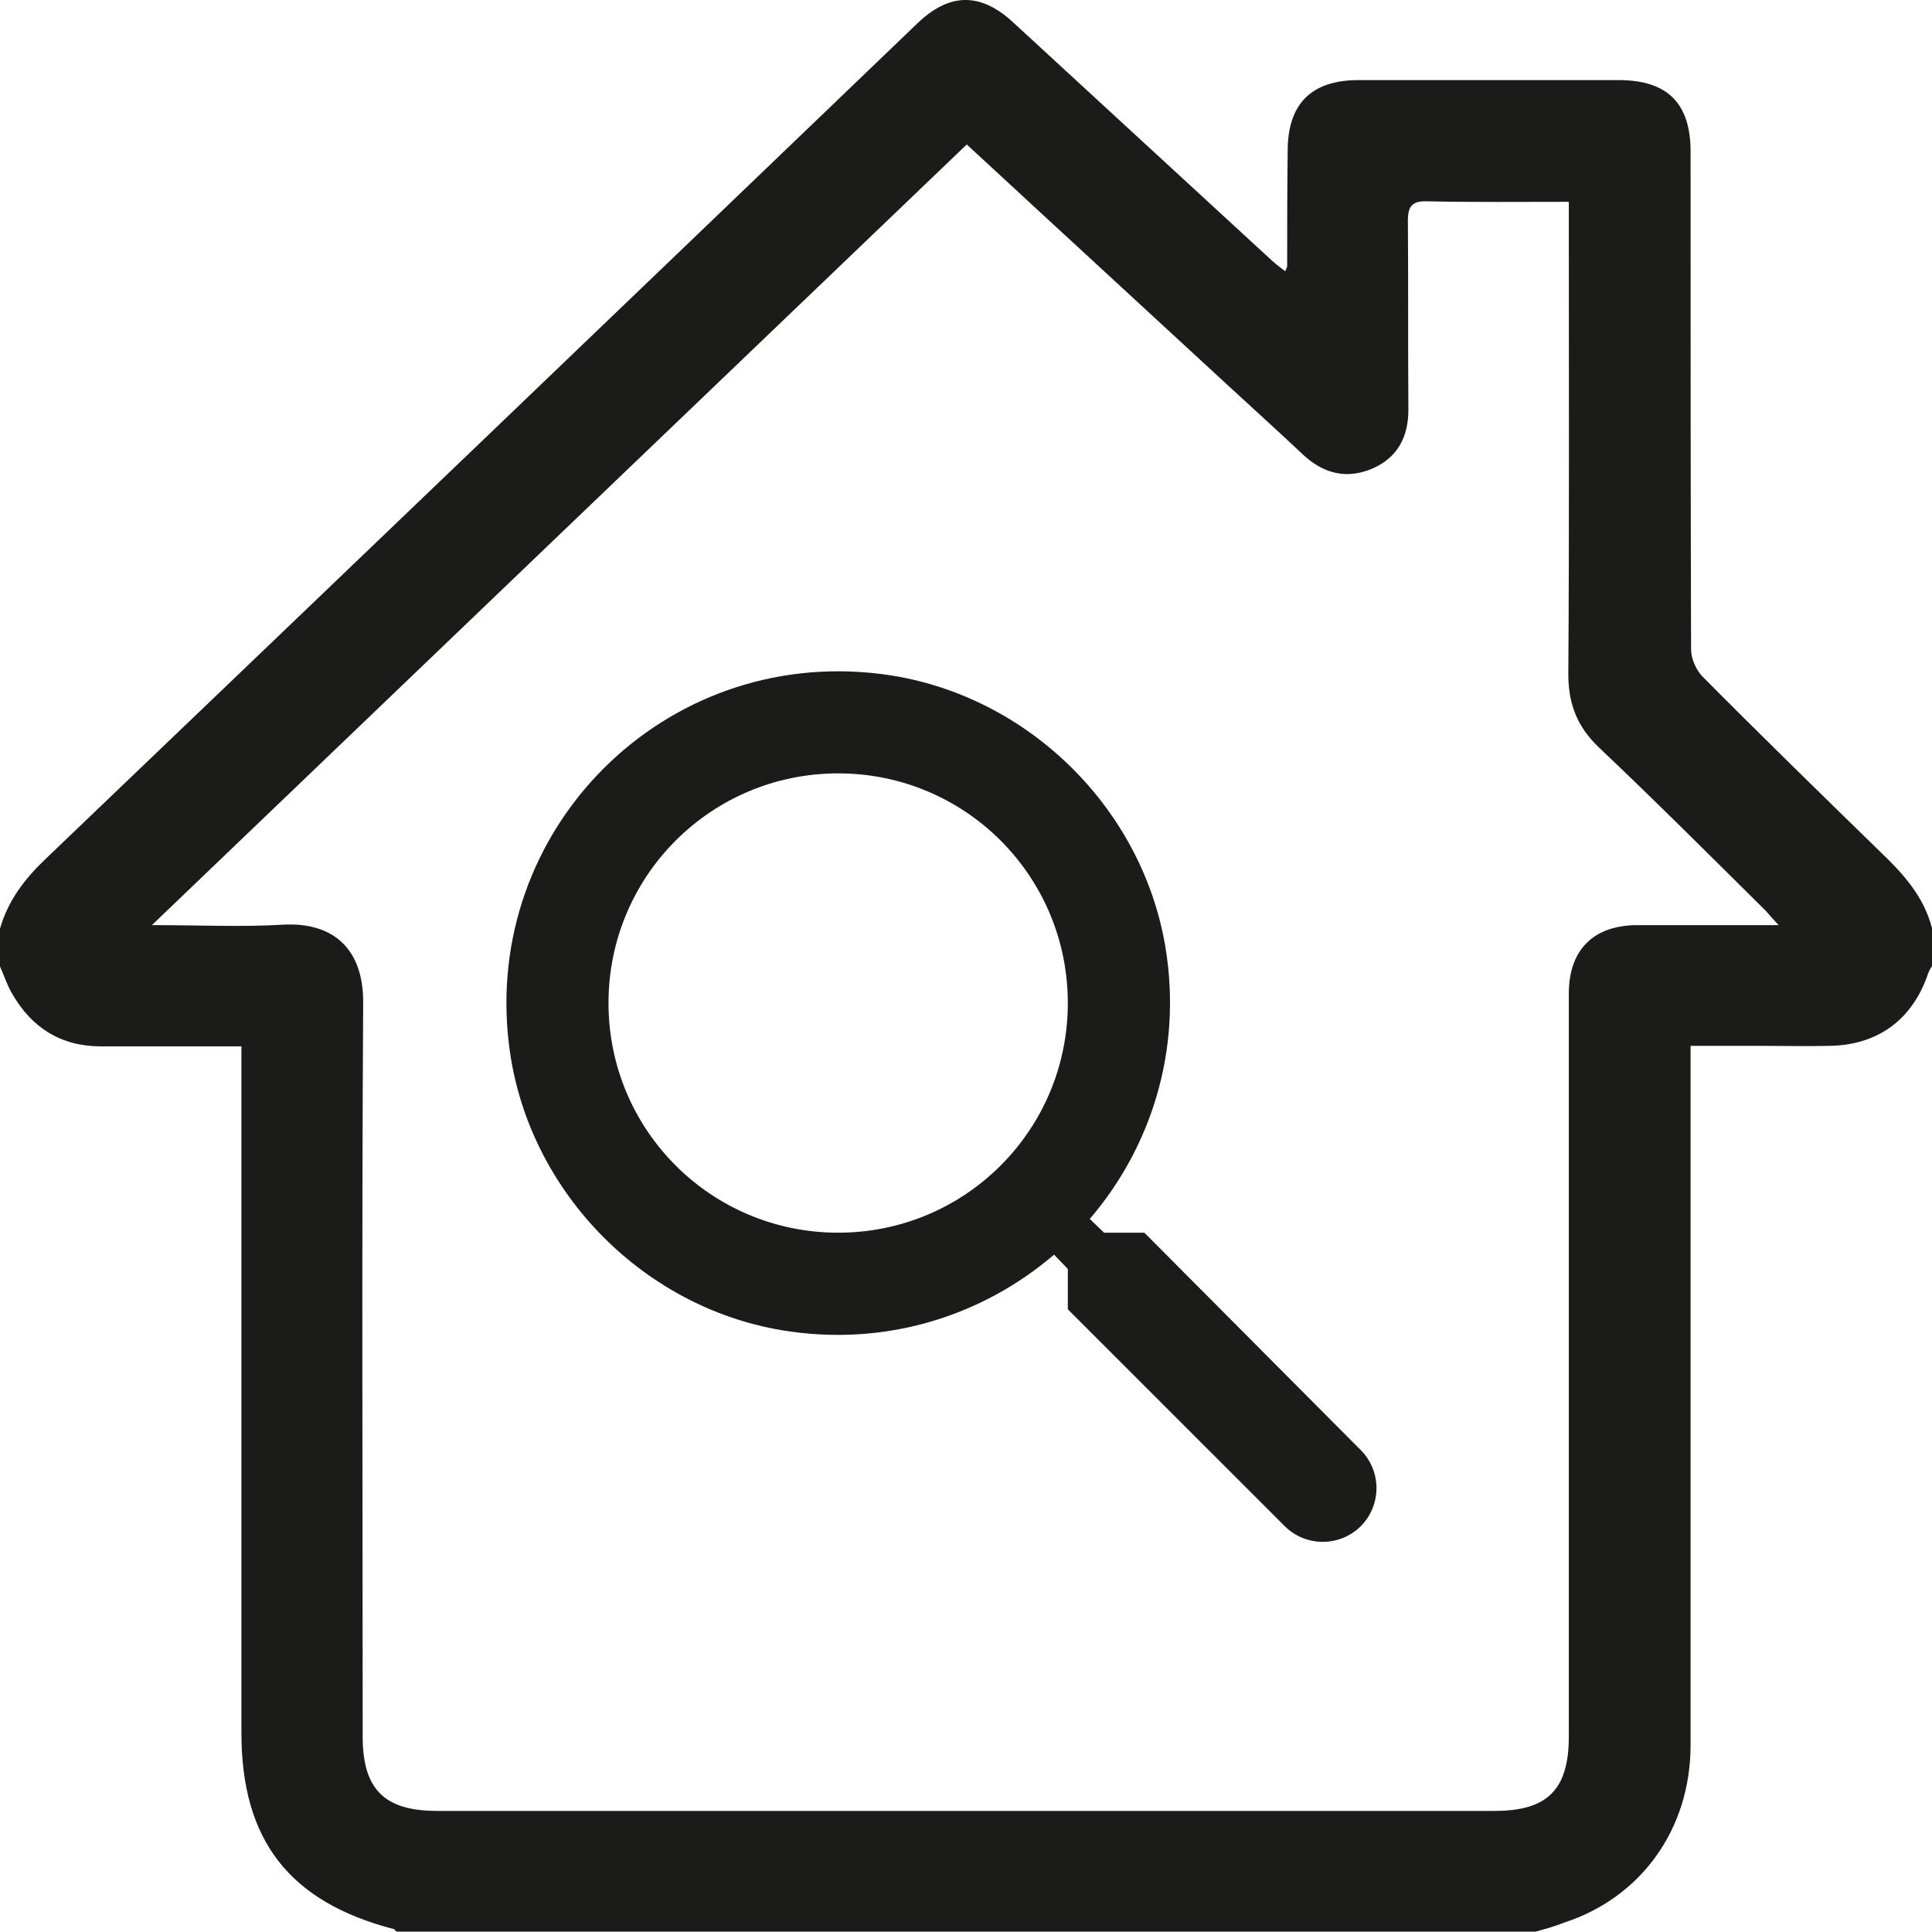
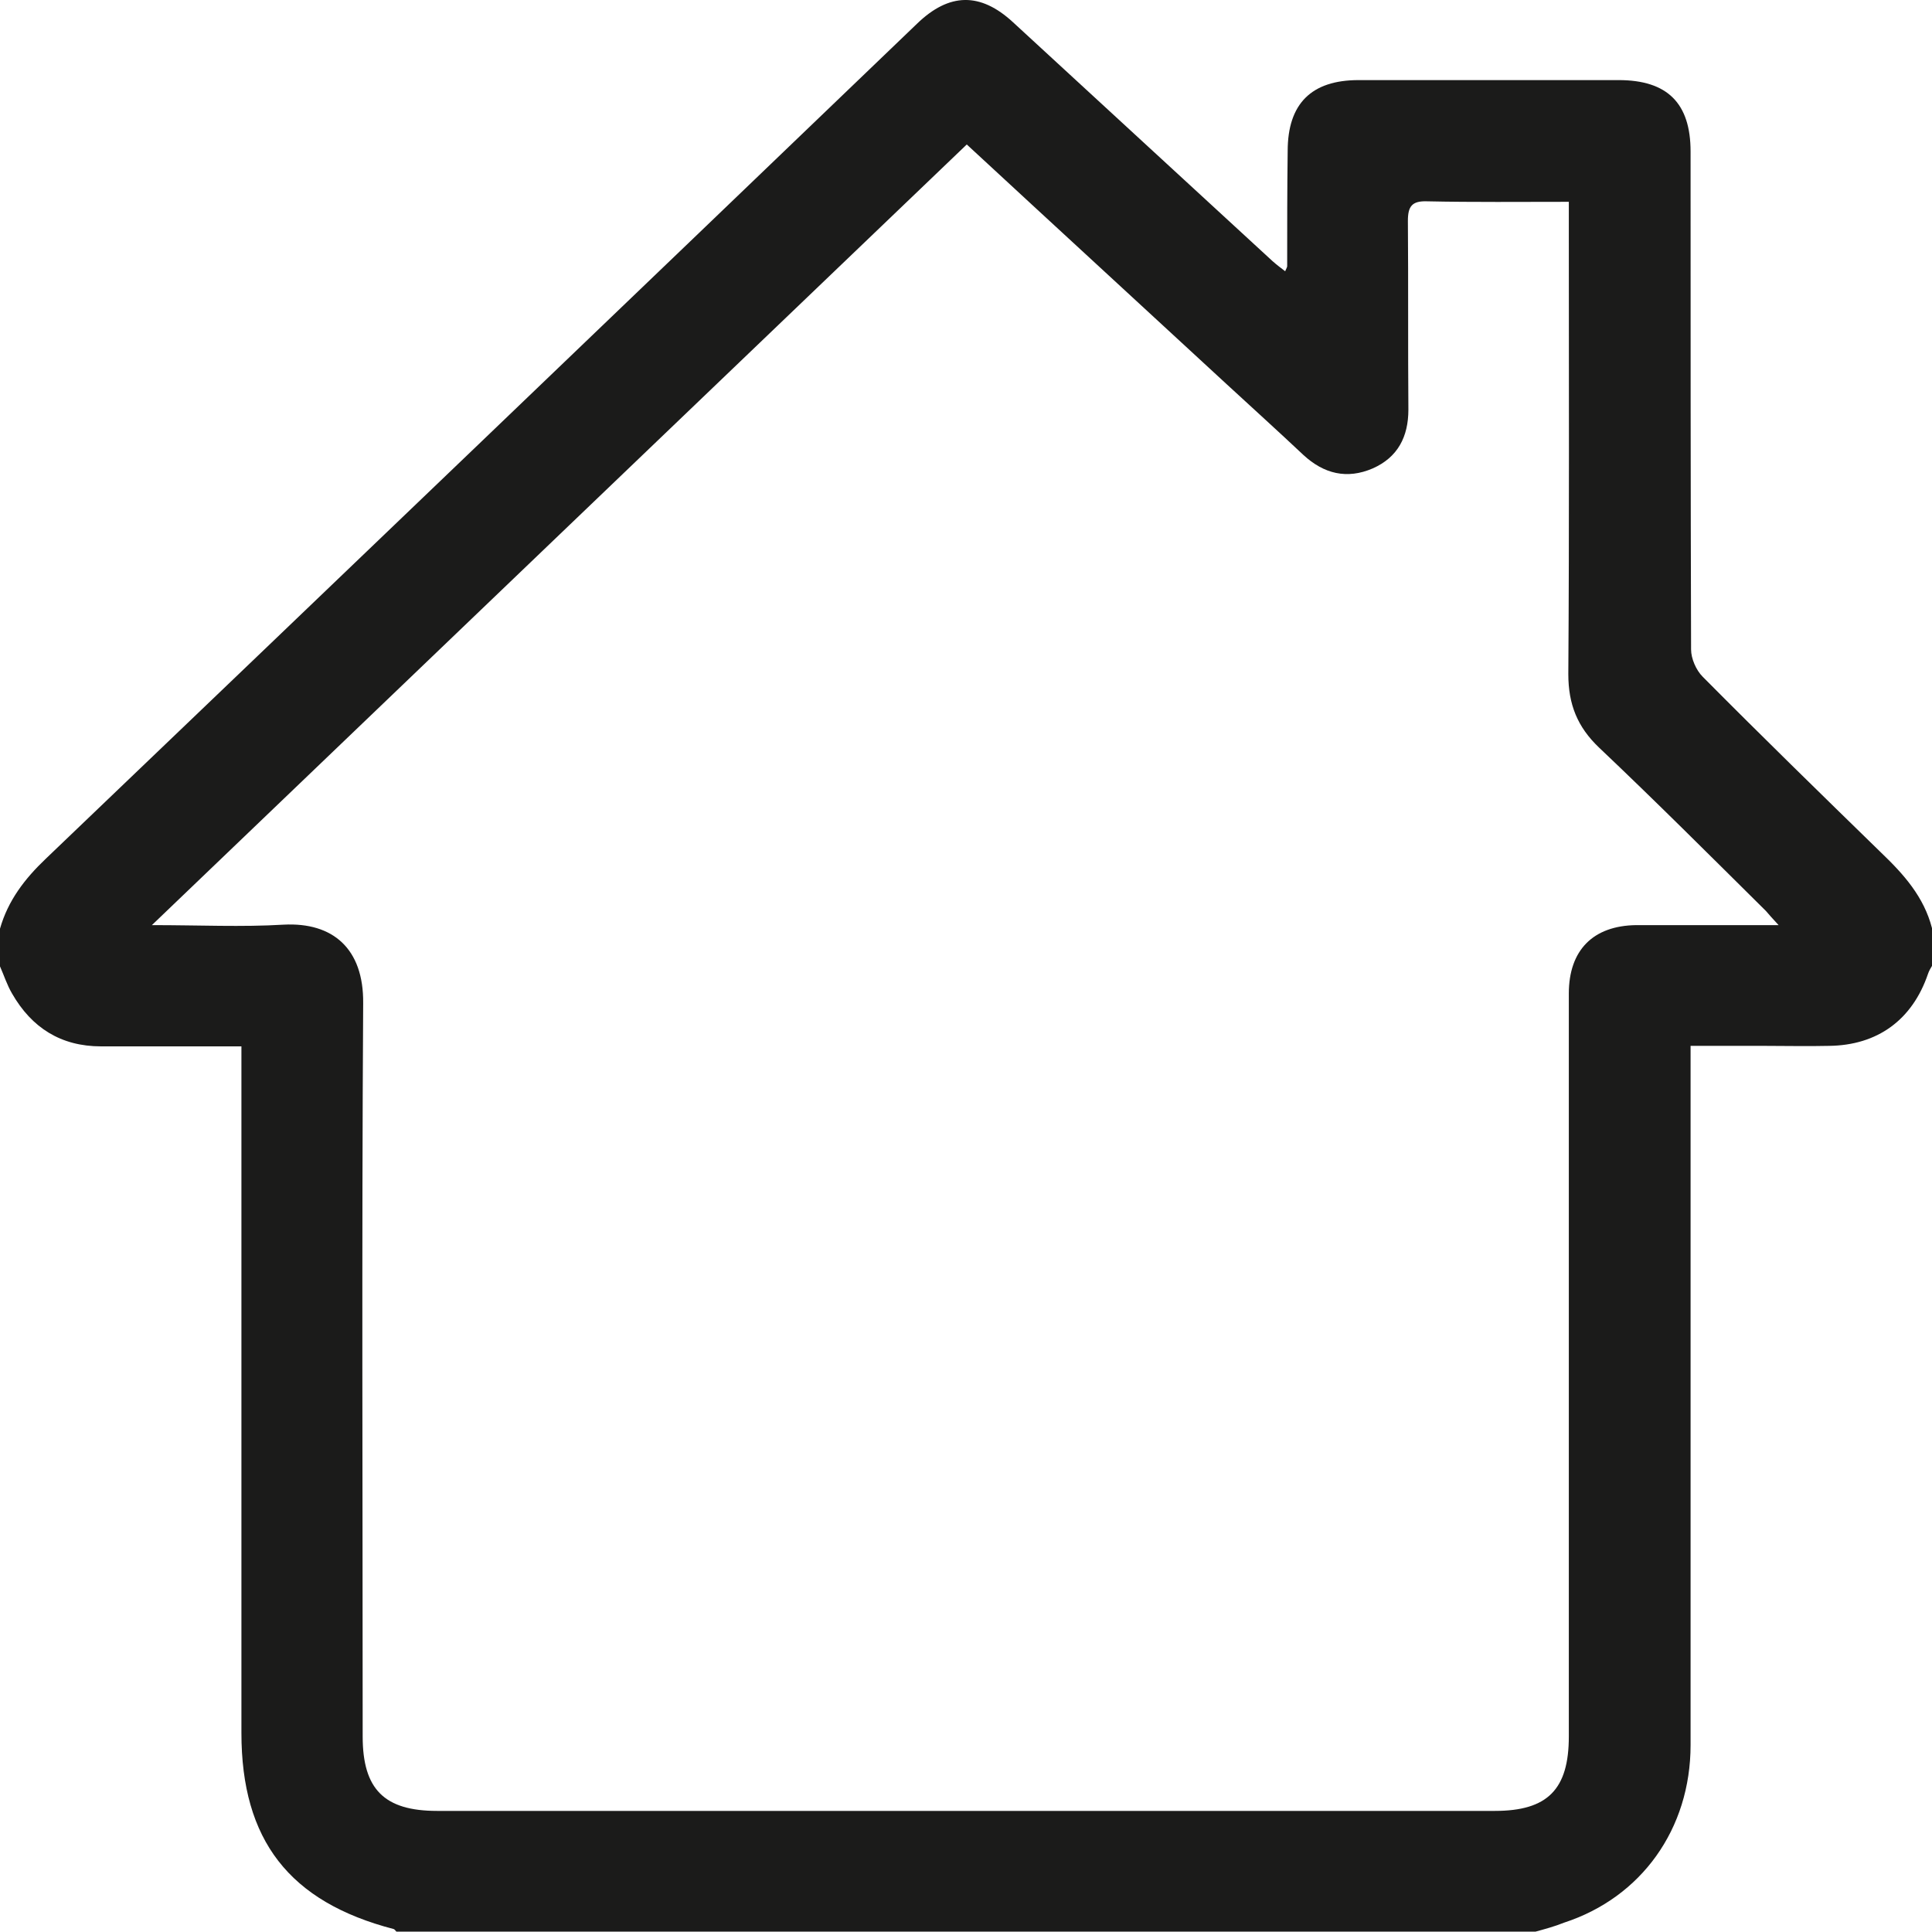
<svg xmlns="http://www.w3.org/2000/svg" width="50" height="50" viewBox="0 0 50 50" fill="none">
  <path d="M39.742 49.99C29.914 49.99 20.086 49.99 10.258 49.99C10.232 49.964 10.219 49.938 10.193 49.925C7.485 49.222 6.248 47.621 6.248 44.849C6.248 39.121 6.248 33.406 6.248 27.678C6.248 27.496 6.248 27.301 6.248 27.08C4.986 27.08 3.801 27.08 2.617 27.08C1.575 27.08 0.82 26.598 0.312 25.713C0.182 25.492 0.104 25.244 0 25.01C0 24.684 0 24.359 0 24.034C0.208 23.305 0.638 22.745 1.185 22.224C8.709 15.025 16.22 7.827 23.731 0.615C24.564 -0.192 25.371 -0.205 26.217 0.576C28.456 2.633 30.695 4.703 32.934 6.759C33.038 6.851 33.142 6.929 33.26 7.02C33.286 6.955 33.312 6.916 33.312 6.89C33.312 5.9 33.312 4.911 33.325 3.909C33.325 2.685 33.937 2.073 35.16 2.073C37.399 2.073 39.651 2.073 41.89 2.073C43.153 2.073 43.752 2.672 43.752 3.922C43.752 8.217 43.752 12.513 43.765 16.809C43.765 17.043 43.895 17.343 44.064 17.512C45.587 19.048 47.136 20.558 48.685 22.068C49.271 22.628 49.792 23.213 50 24.021C50 24.346 50 24.672 50 24.997C49.961 25.062 49.922 25.127 49.896 25.205C49.492 26.39 48.594 27.054 47.331 27.067C46.785 27.08 46.225 27.067 45.678 27.067C45.053 27.067 44.416 27.067 43.752 27.067C43.752 27.327 43.752 27.522 43.752 27.704C43.752 33.523 43.752 39.342 43.752 45.161C43.752 47.335 42.476 49.105 40.484 49.756C40.224 49.86 39.977 49.925 39.742 49.99ZM40.601 5.223C39.339 5.223 38.128 5.236 36.931 5.21C36.54 5.197 36.436 5.341 36.436 5.718C36.449 7.345 36.436 8.972 36.449 10.6C36.449 11.303 36.175 11.836 35.525 12.123C34.861 12.409 34.262 12.266 33.728 11.771C33.064 11.146 32.387 10.534 31.724 9.923C29.497 7.866 27.271 5.822 25.02 3.739C18.016 10.443 11.026 17.147 3.931 23.942C5.168 23.942 6.261 23.995 7.342 23.93C8.618 23.864 9.412 24.554 9.399 25.96C9.36 32.287 9.386 38.613 9.386 44.94C9.386 46.306 9.945 46.866 11.312 46.866C20.437 46.866 29.563 46.866 38.688 46.866C40.055 46.866 40.601 46.306 40.601 44.94C40.601 38.535 40.601 32.117 40.601 25.713C40.601 24.593 41.226 23.956 42.346 23.942C42.919 23.942 43.478 23.942 44.051 23.942C44.676 23.942 45.301 23.942 46.03 23.942C45.861 23.76 45.782 23.669 45.704 23.578C44.272 22.159 42.84 20.727 41.383 19.347C40.823 18.814 40.588 18.228 40.588 17.447C40.614 13.594 40.601 9.74 40.601 5.874C40.601 5.679 40.601 5.484 40.601 5.223Z" fill="#1B1B1A" />
-   <path d="M29.616 31.902H28.573L28.203 31.546C29.788 29.697 30.607 27.174 30.158 24.493C29.537 20.821 26.473 17.889 22.775 17.44C17.188 16.753 12.486 21.455 13.173 27.042C13.622 30.74 16.554 33.804 20.226 34.425C22.907 34.874 25.43 34.055 27.279 32.47L27.635 32.84V33.884L33.249 39.497C33.79 40.038 34.675 40.038 35.217 39.497C35.758 38.955 35.758 38.071 35.217 37.529L29.616 31.902ZM21.692 31.902C18.403 31.902 15.748 29.248 15.748 25.959C15.748 22.67 18.403 20.015 21.692 20.015C24.98 20.015 27.635 22.67 27.635 25.959C27.635 29.248 24.98 31.902 21.692 31.902Z" fill="#1B1B1A" />
</svg>